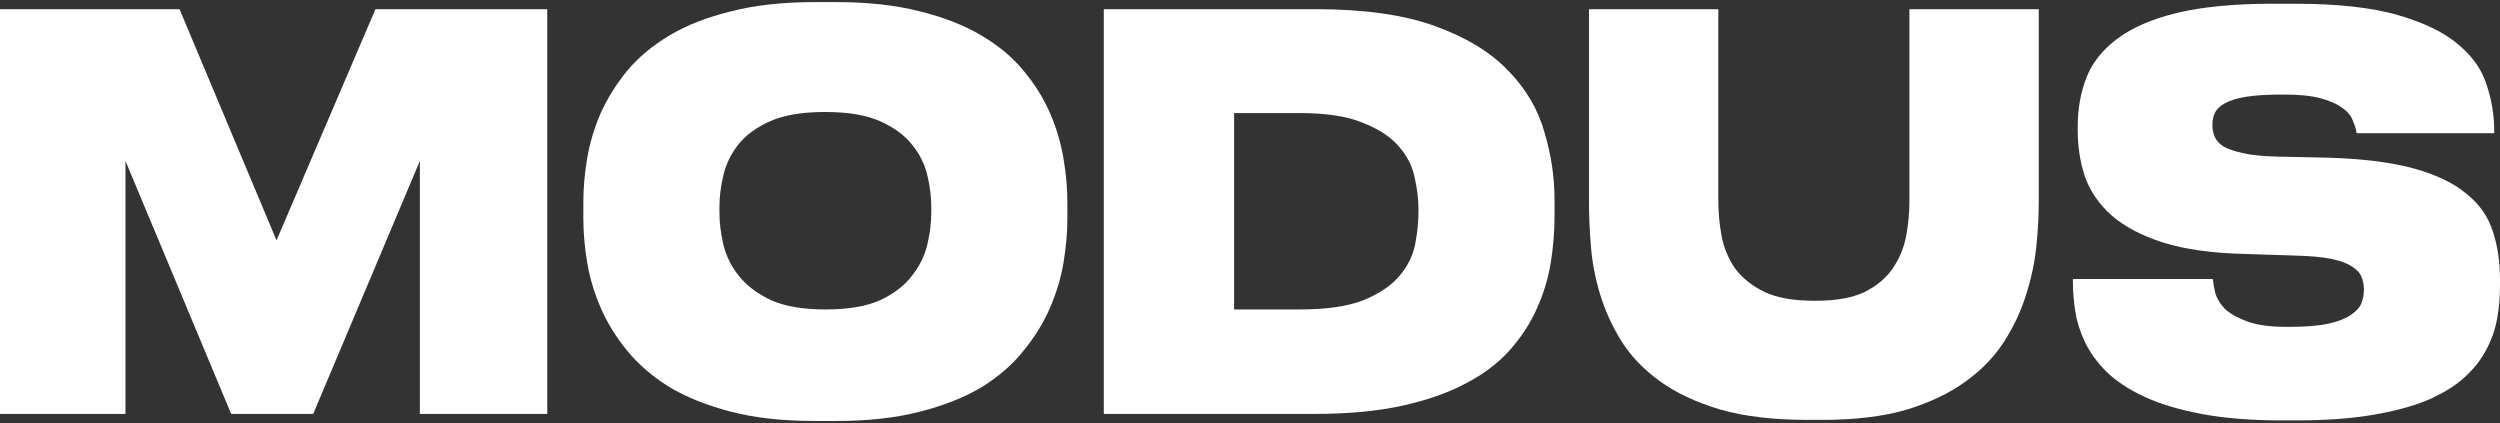
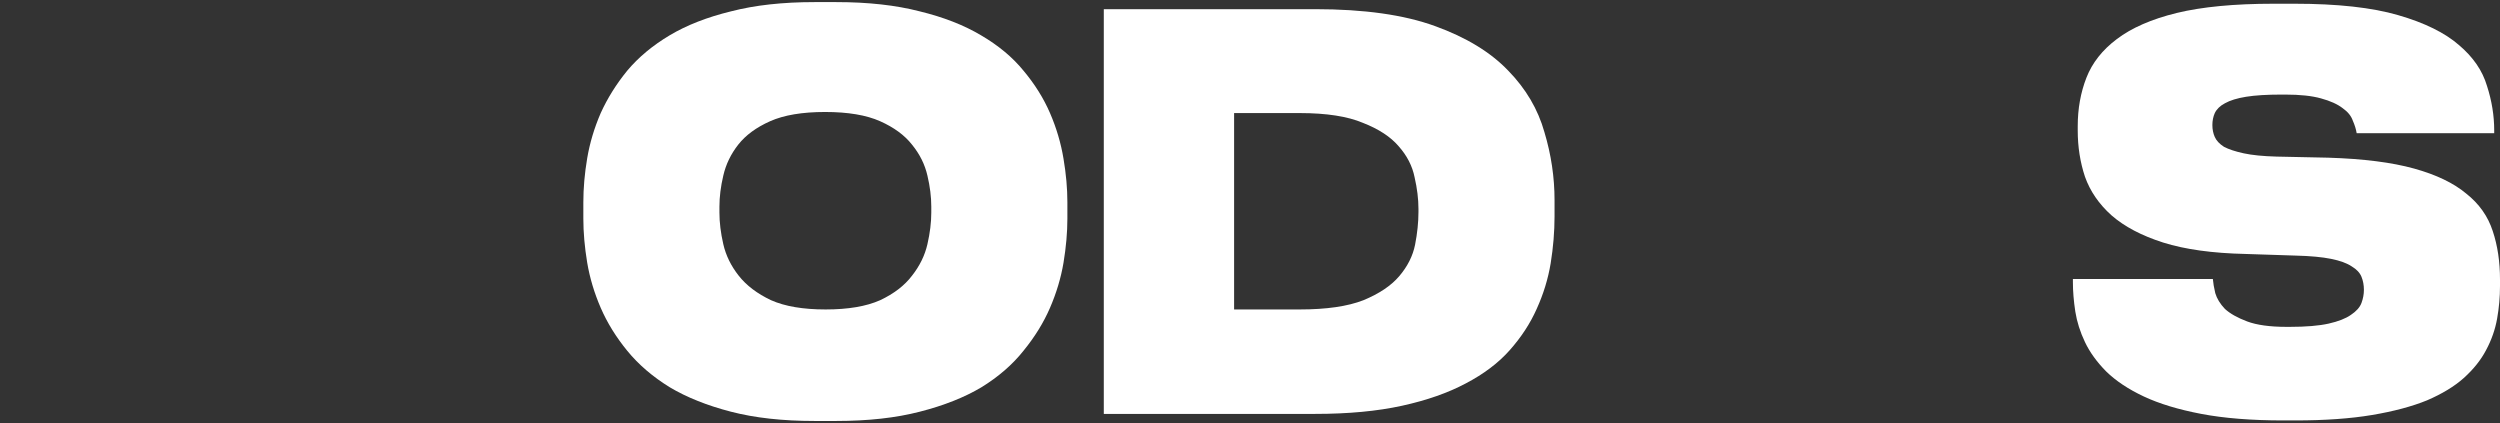
<svg xmlns="http://www.w3.org/2000/svg" width="780" height="132" viewBox="0 0 780 132" fill="none">
  <rect x="0" y="0" width="780" height="132" fill="#333333" stroke="none" />
-   <path d="M0 2.861H56.012L86.276 74.994L117.143 2.861H170.746V129.137H130.995V50.214L97.719 129.137H72.123L39.148 50.214V129.137H0V2.861Z" fill="white" />
  <path d="M260.9 0.654C270.838 0.654 279.521 1.616 286.949 3.54C294.377 5.35 300.751 7.839 306.071 11.008C311.492 14.176 315.908 17.853 319.321 22.04C322.834 26.226 325.595 30.639 327.603 35.278C329.61 39.918 331.015 44.67 331.818 49.535C332.621 54.288 333.023 58.814 333.023 63.114V68.205C333.023 72.505 332.621 77.088 331.818 81.953C331.015 86.705 329.61 91.401 327.603 96.04C325.595 100.68 322.834 105.149 319.321 109.449C315.908 113.748 311.542 117.539 306.222 120.82C300.902 123.989 294.477 126.535 286.949 128.458C279.521 130.382 270.838 131.343 260.9 131.343H254.125C244.187 131.343 235.504 130.382 228.076 128.458C220.648 126.535 214.274 123.989 208.954 120.82C203.634 117.539 199.217 113.748 195.704 109.449C192.19 105.149 189.43 100.68 187.422 96.04C185.415 91.401 184.01 86.705 183.206 81.953C182.403 77.088 182.002 72.505 182.002 68.205V63.114C182.002 58.701 182.403 54.118 183.206 49.366C184.01 44.613 185.415 39.918 187.422 35.278C189.53 30.639 192.291 26.226 195.704 22.04C199.217 17.853 203.634 14.176 208.954 11.008C214.274 7.839 220.648 5.35 228.076 3.54C235.504 1.616 244.187 0.654 254.125 0.654H260.9ZM290.562 64.471C290.562 61.416 290.161 58.191 289.358 54.797C288.555 51.289 286.949 48.065 284.54 45.123C282.231 42.181 278.918 39.748 274.602 37.824C270.286 35.901 264.564 34.939 257.437 34.939C250.31 34.939 244.589 35.901 240.272 37.824C235.956 39.748 232.643 42.181 230.335 45.123C228.026 48.065 226.47 51.289 225.667 54.797C224.864 58.191 224.462 61.416 224.462 64.471V66.338C224.462 69.393 224.864 72.675 225.667 76.182C226.47 79.69 228.076 82.972 230.485 86.026C232.894 89.082 236.257 91.627 240.573 93.664C244.89 95.588 250.561 96.55 257.588 96.55C264.614 96.55 270.286 95.588 274.602 93.664C278.918 91.627 282.231 89.082 284.54 86.026C286.949 82.972 288.555 79.69 289.358 76.182C290.161 72.675 290.562 69.393 290.562 66.338V64.471Z" fill="white" />
  <path d="M344.386 2.861H410.336C425.593 2.861 438.04 4.615 447.677 8.122C457.414 11.63 465.043 16.269 470.563 22.04C476.084 27.697 479.849 34.09 481.856 41.219C483.964 48.234 485.018 55.306 485.018 62.435V67.526C485.018 72.279 484.617 77.144 483.814 82.123C483.011 86.988 481.555 91.741 479.447 96.38C477.439 100.906 474.629 105.206 471.015 109.279C467.502 113.239 462.935 116.69 457.313 119.632C451.792 122.574 445.167 124.894 437.438 126.591C429.709 128.288 420.675 129.137 410.336 129.137H344.386V2.861ZM385.04 96.55H405.517C413.849 96.55 420.474 95.588 425.393 93.664C430.311 91.627 434.025 89.138 436.535 86.196C439.145 83.141 440.801 79.86 441.504 76.352C442.206 72.731 442.558 69.337 442.558 66.169V65.15C442.558 62.095 442.156 58.814 441.353 55.306C440.65 51.798 438.994 48.574 436.384 45.632C433.875 42.69 430.161 40.257 425.242 38.334C420.424 36.297 413.849 35.278 405.517 35.278H385.04V96.55Z" fill="white" />
-   <path d="M563.971 131.004C553.33 131.004 544.246 129.929 536.717 127.779C529.189 125.516 522.915 122.574 517.896 118.953C512.877 115.333 508.862 111.146 505.851 106.394C502.94 101.641 500.731 96.776 499.226 91.797C497.72 86.819 496.766 81.84 496.365 76.861C495.963 71.883 495.763 67.3 495.763 63.114V2.861H536.115V62.774C536.115 66.395 536.467 70.072 537.169 73.806C537.872 77.427 539.277 80.765 541.385 83.82C543.594 86.762 546.655 89.195 550.57 91.118C554.485 92.929 559.604 93.834 565.928 93.834H566.53C572.854 93.834 577.923 92.929 581.738 91.118C585.552 89.195 588.463 86.762 590.471 83.82C592.579 80.765 593.984 77.427 594.687 73.806C595.389 70.072 595.741 66.395 595.741 62.774V2.861H636.093V63.114C636.093 67.3 635.842 71.883 635.34 76.861C634.839 81.84 633.785 86.819 632.178 91.797C630.673 96.776 628.414 101.641 625.403 106.394C622.391 111.146 618.376 115.333 613.357 118.953C608.439 122.574 602.316 125.516 594.988 127.779C587.66 129.929 578.877 131.004 568.638 131.004H563.971Z" fill="white" />
  <path d="M712.394 131.174C702.457 131.174 693.925 130.495 686.798 129.137C679.671 127.779 673.698 125.969 668.88 123.706C664.062 121.443 660.147 118.84 657.135 115.898C654.224 112.956 652.016 109.901 650.51 106.733C649.005 103.565 648.001 100.397 647.499 97.228C646.997 93.947 646.746 90.892 646.746 88.063V87.045H690.411C690.512 88.29 690.763 89.76 691.164 91.458C691.666 93.155 692.67 94.796 694.175 96.38C695.782 97.851 698.09 99.152 701.102 100.284C704.113 101.415 708.229 101.981 713.448 101.981H714.352C719.471 101.981 723.536 101.641 726.548 100.962C729.559 100.284 731.868 99.378 733.474 98.247C735.181 97.115 736.285 95.871 736.787 94.513C737.288 93.155 737.539 91.797 737.539 90.439C737.539 88.969 737.288 87.611 736.787 86.366C736.285 85.121 735.281 84.046 733.775 83.141C732.269 82.123 730.111 81.331 727.301 80.765C724.49 80.199 720.826 79.86 716.309 79.747L700.65 79.237C690.311 79.011 681.728 77.823 674.903 75.673C668.177 73.523 662.807 70.695 658.792 67.187C654.877 63.679 652.116 59.662 650.51 55.136C649.005 50.61 648.252 45.801 648.252 40.71V39.352C648.252 33.921 649.155 28.885 650.962 24.246C652.769 19.607 655.931 15.59 660.448 12.196C665.065 8.688 671.289 5.972 679.119 4.049C687.049 2.125 697.137 1.163 709.383 1.163H715.857C729.308 1.163 740.099 2.352 748.23 4.728C756.461 7.104 762.785 10.216 767.202 14.063C771.618 17.797 774.529 22.04 775.935 26.792C777.44 31.431 778.193 36.071 778.193 40.71V41.558H735.281C735.08 40.314 734.679 39.012 734.076 37.655C733.574 36.184 732.52 34.882 730.914 33.751C729.308 32.506 727.05 31.488 724.139 30.696C721.328 29.904 717.614 29.508 712.997 29.508H711.792C707.275 29.508 703.611 29.734 700.8 30.187C697.99 30.639 695.782 31.318 694.175 32.223C692.67 33.015 691.616 34.034 691.013 35.278C690.512 36.41 690.261 37.655 690.261 39.012C690.261 40.37 690.512 41.615 691.013 42.746C691.515 43.878 692.469 44.896 693.874 45.801C695.38 46.593 697.438 47.272 700.048 47.838C702.657 48.404 706.07 48.743 710.286 48.856L726.397 49.196C737.339 49.535 746.272 50.667 753.199 52.59C760.125 54.514 765.545 57.117 769.46 60.398C773.475 63.566 776.236 67.47 777.741 72.109C779.247 76.635 780 81.67 780 87.215V89.251C780 92.646 779.699 96.04 779.097 99.435C778.494 102.829 777.34 106.111 775.633 109.279C774.027 112.334 771.719 115.219 768.707 117.935C765.796 120.538 761.982 122.857 757.264 124.894C752.546 126.817 746.825 128.345 740.099 129.476C733.374 130.608 725.393 131.174 716.159 131.174H712.394Z" fill="white" />
</svg>